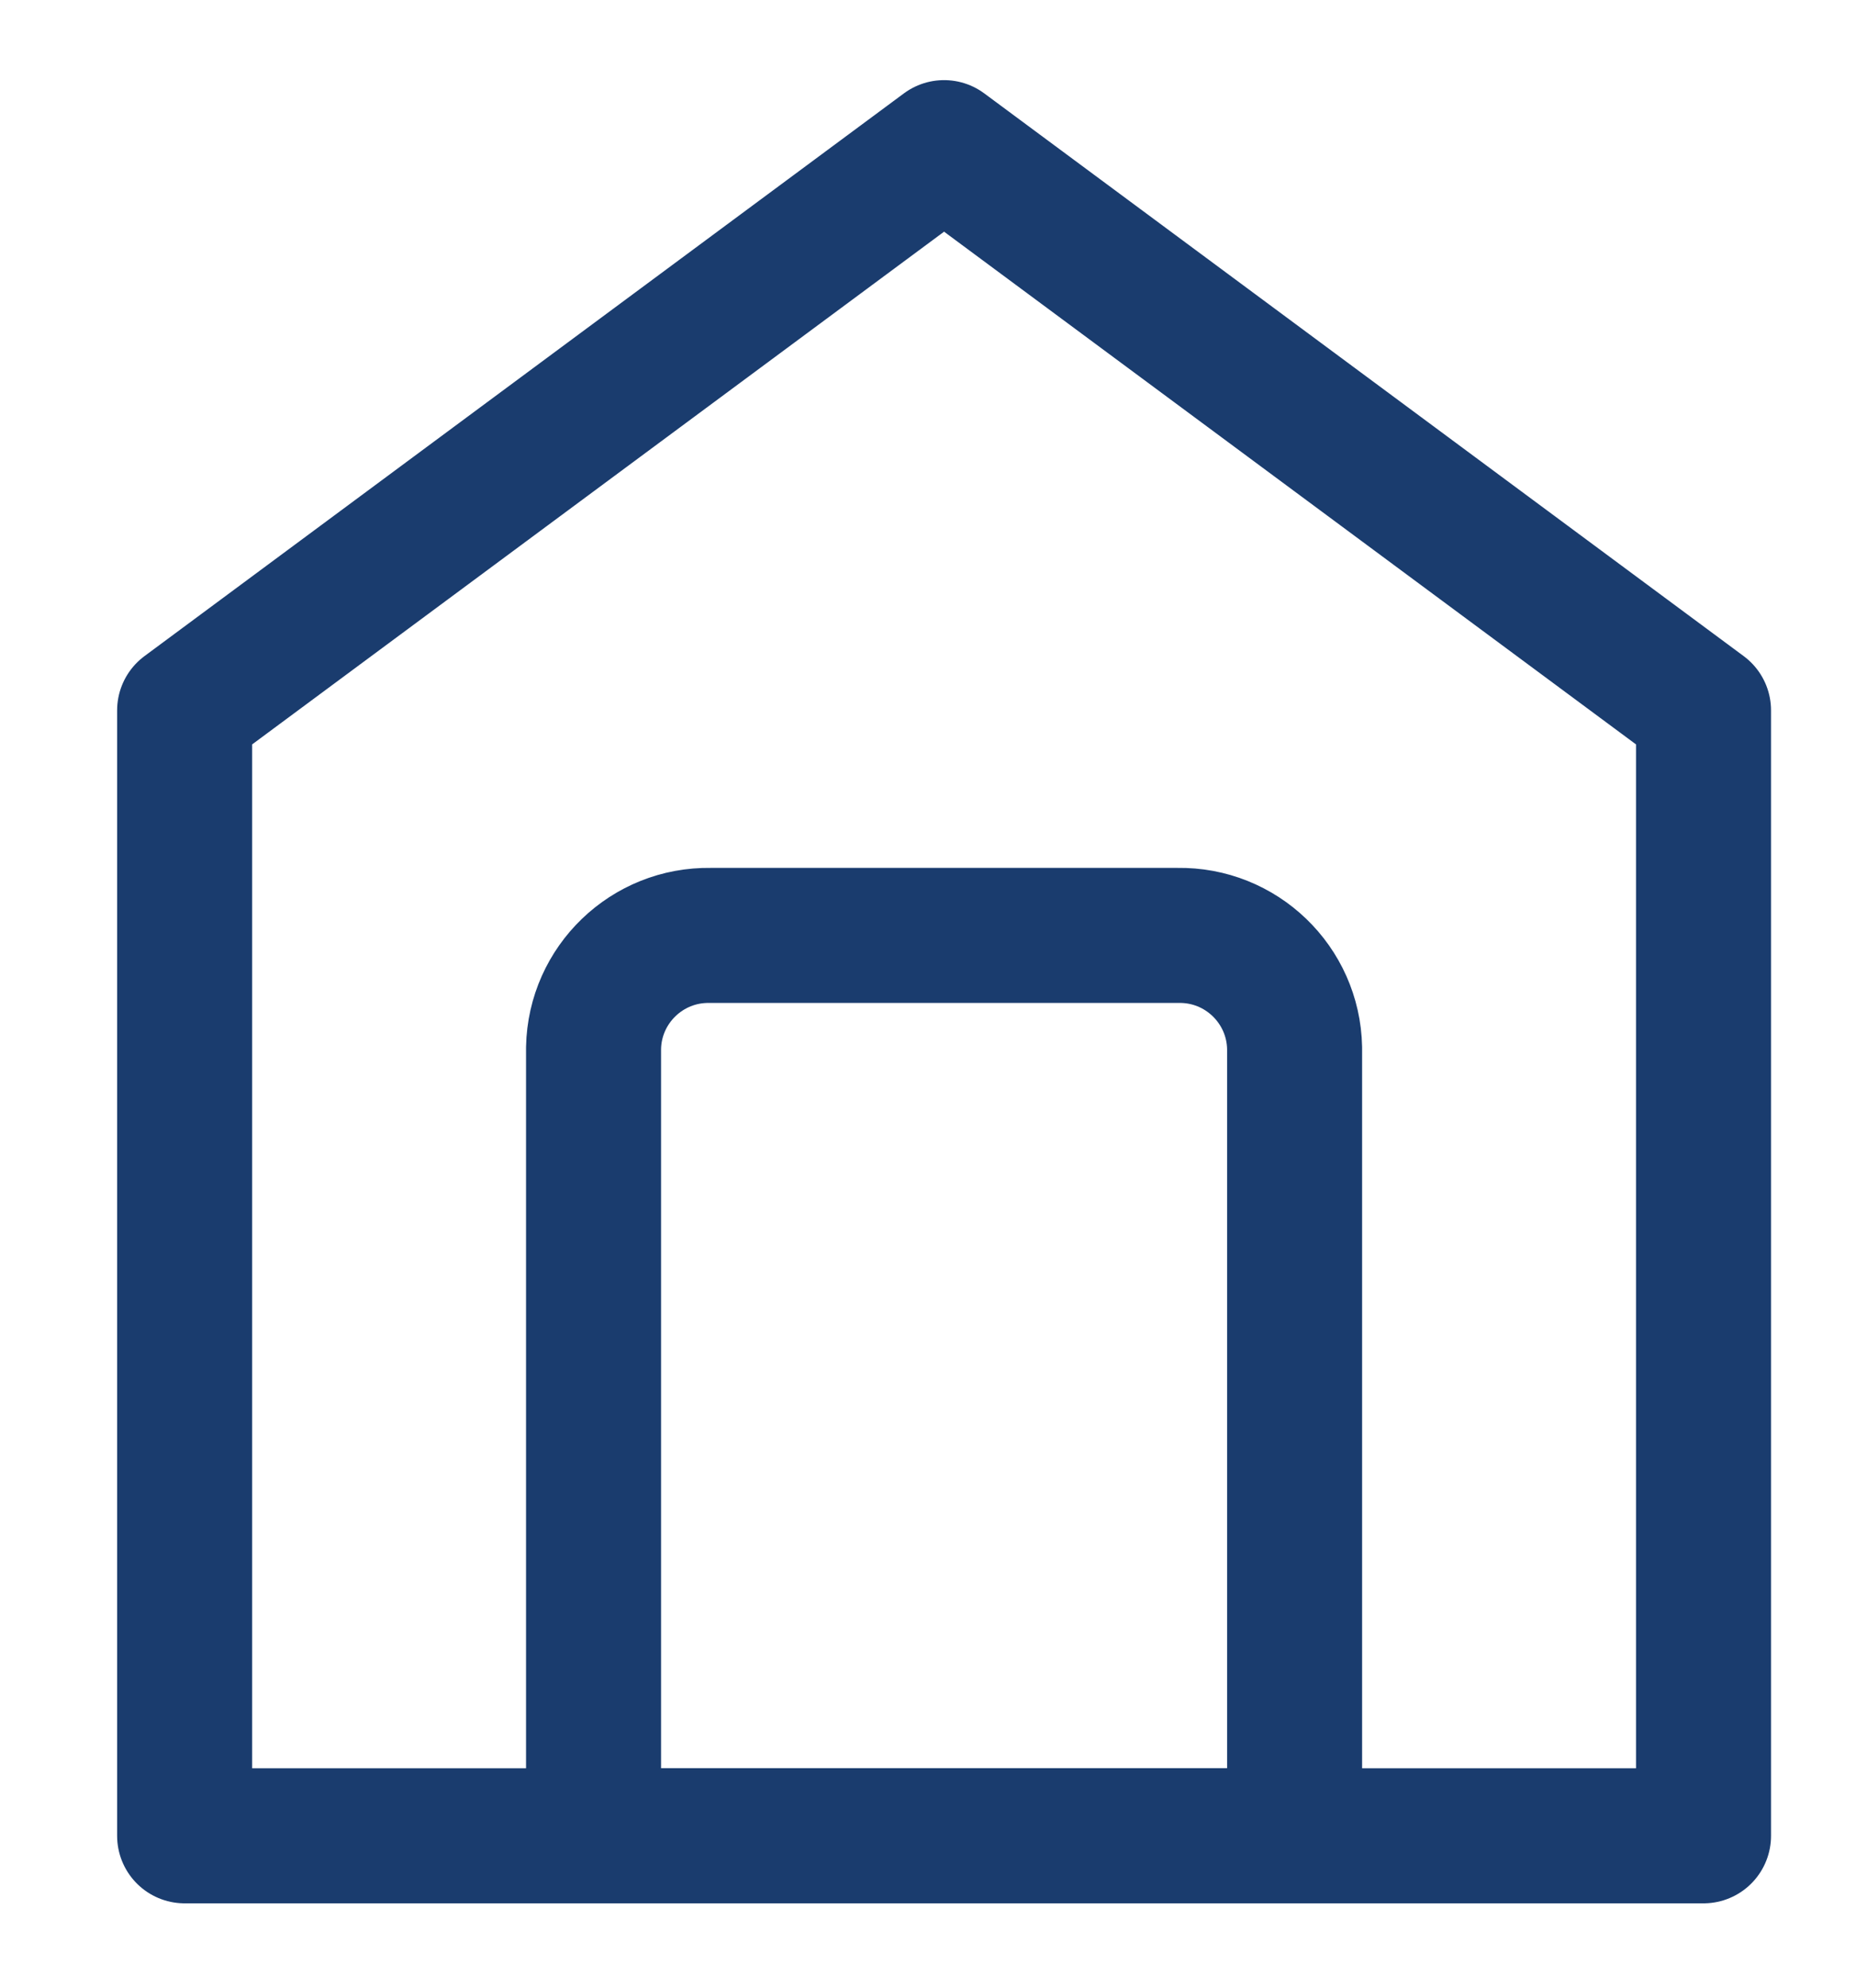
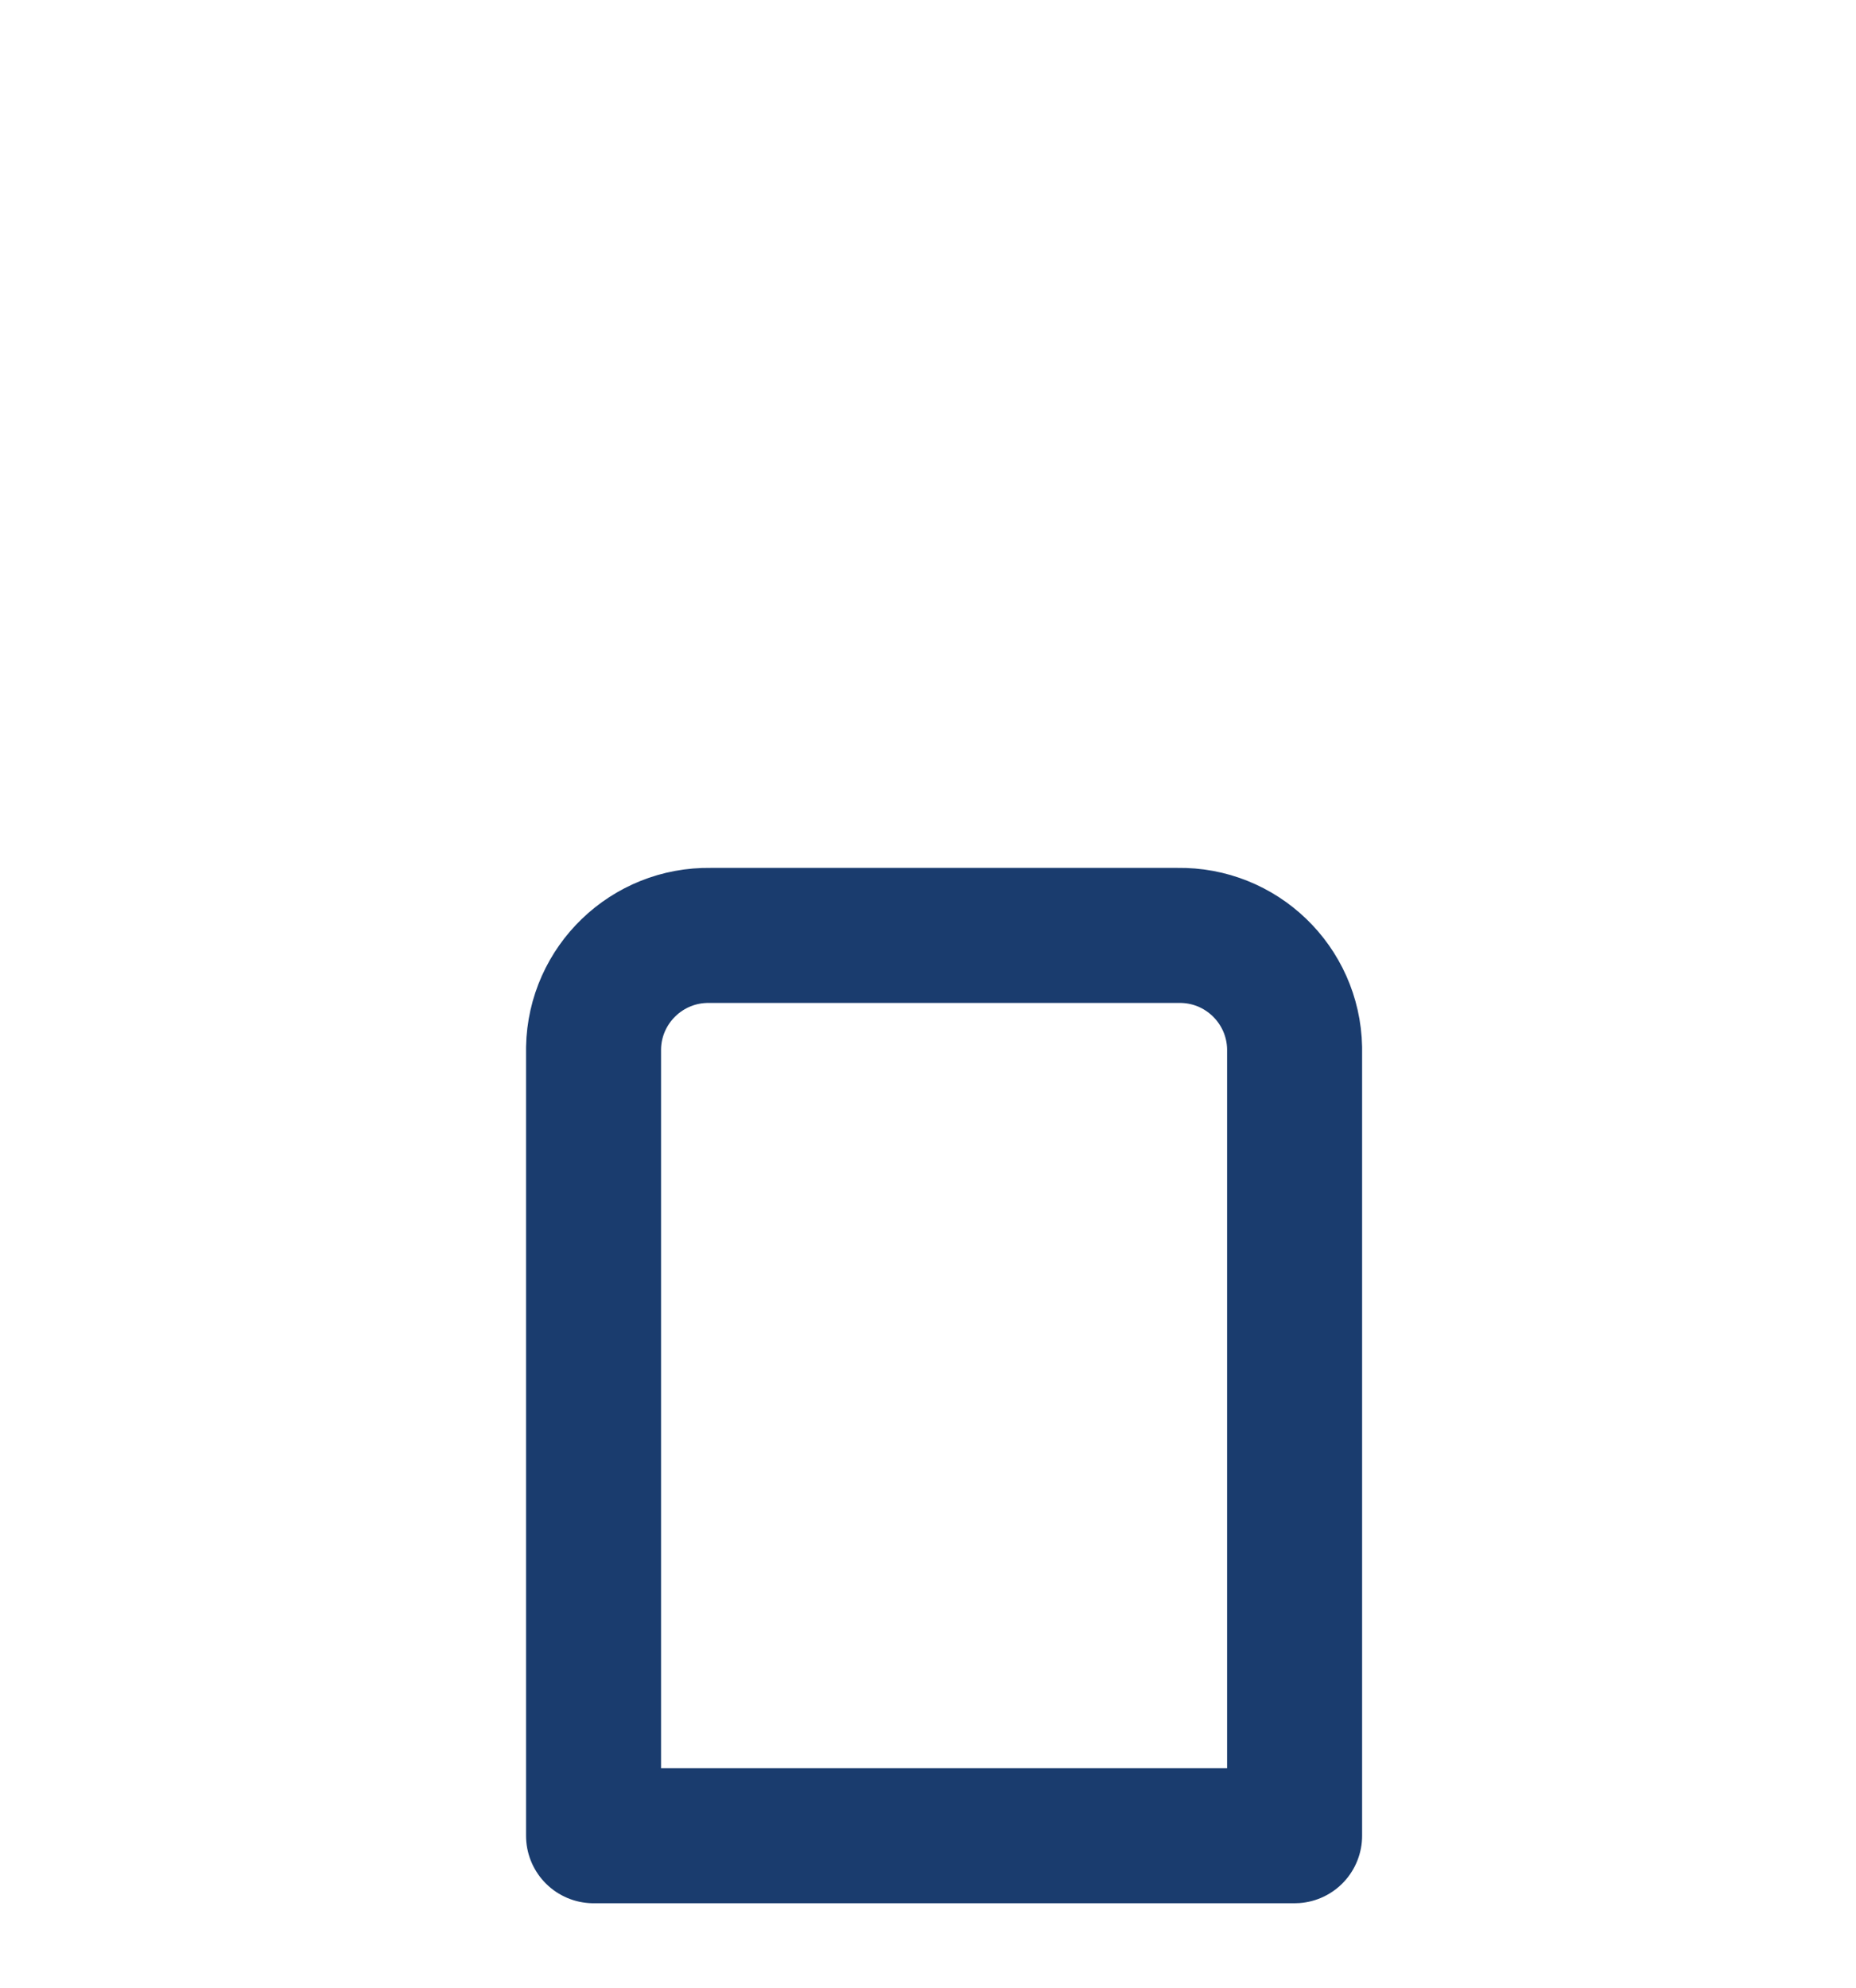
<svg xmlns="http://www.w3.org/2000/svg" id="uuid-64d5fd9f-e3d5-4c18-aee6-0b855137ea72" data-name="Laag_1" width="7.759mm" height="8.307mm" viewBox="0 0 21.995 23.548">
  <g id="uuid-1c83dc53-932a-49fb-870f-017ef2a0f7db" data-name="Icon">
-     <path id="uuid-ea77c03d-2766-490f-b263-2547f4723298" data-name="Path" d="M20.188,21.749H2.188v-13.333L11.188,1.749l9,6.667v13.333Z" fill="none" stroke="#1a3c6e" stroke-linecap="round" stroke-linejoin="round" stroke-width="1.6" />
    <path id="uuid-6951c582-01ac-467e-9a82-a9d8d9d382bc" data-name="Path-2" d="M8.419,11.082h5.538c.75-.014,1.37.583,1.385,1.333v9.333H7.034v-9.333c.015-.75.635-1.347,1.385-1.333Z" fill="none" stroke="#1a3c6e" stroke-linecap="round" stroke-linejoin="round" stroke-width="1.6" />
  </g>
</svg>